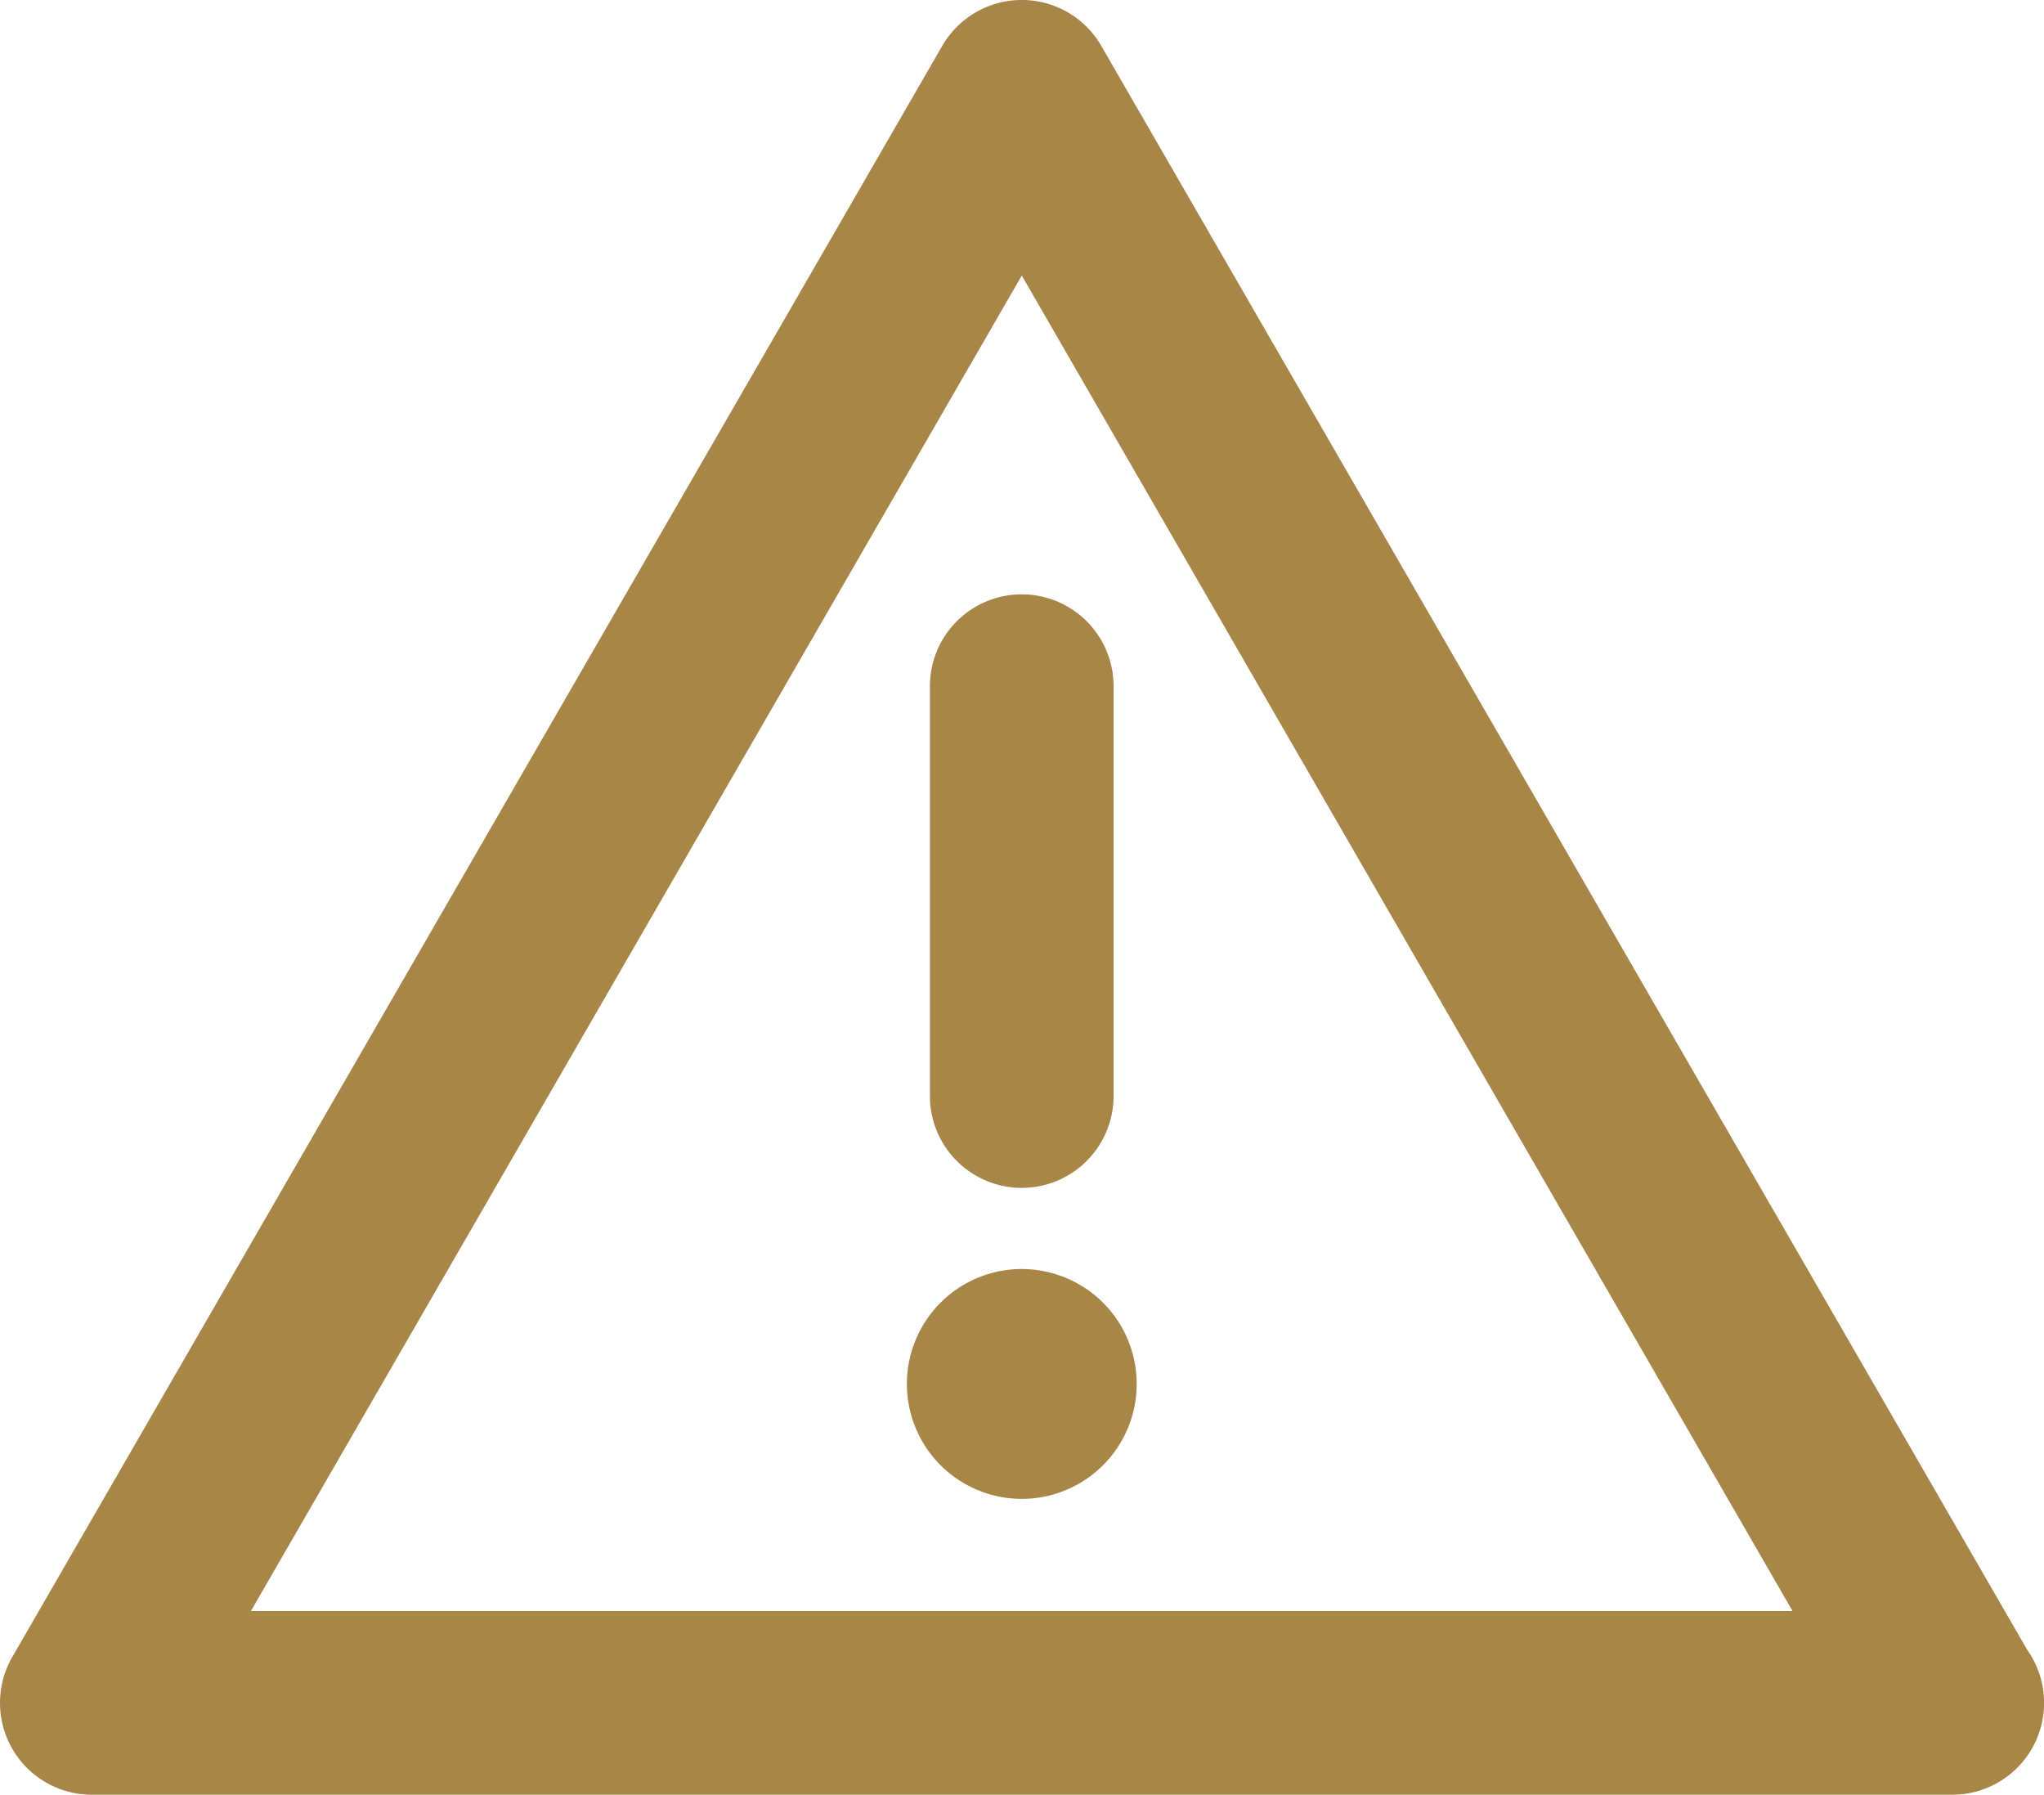
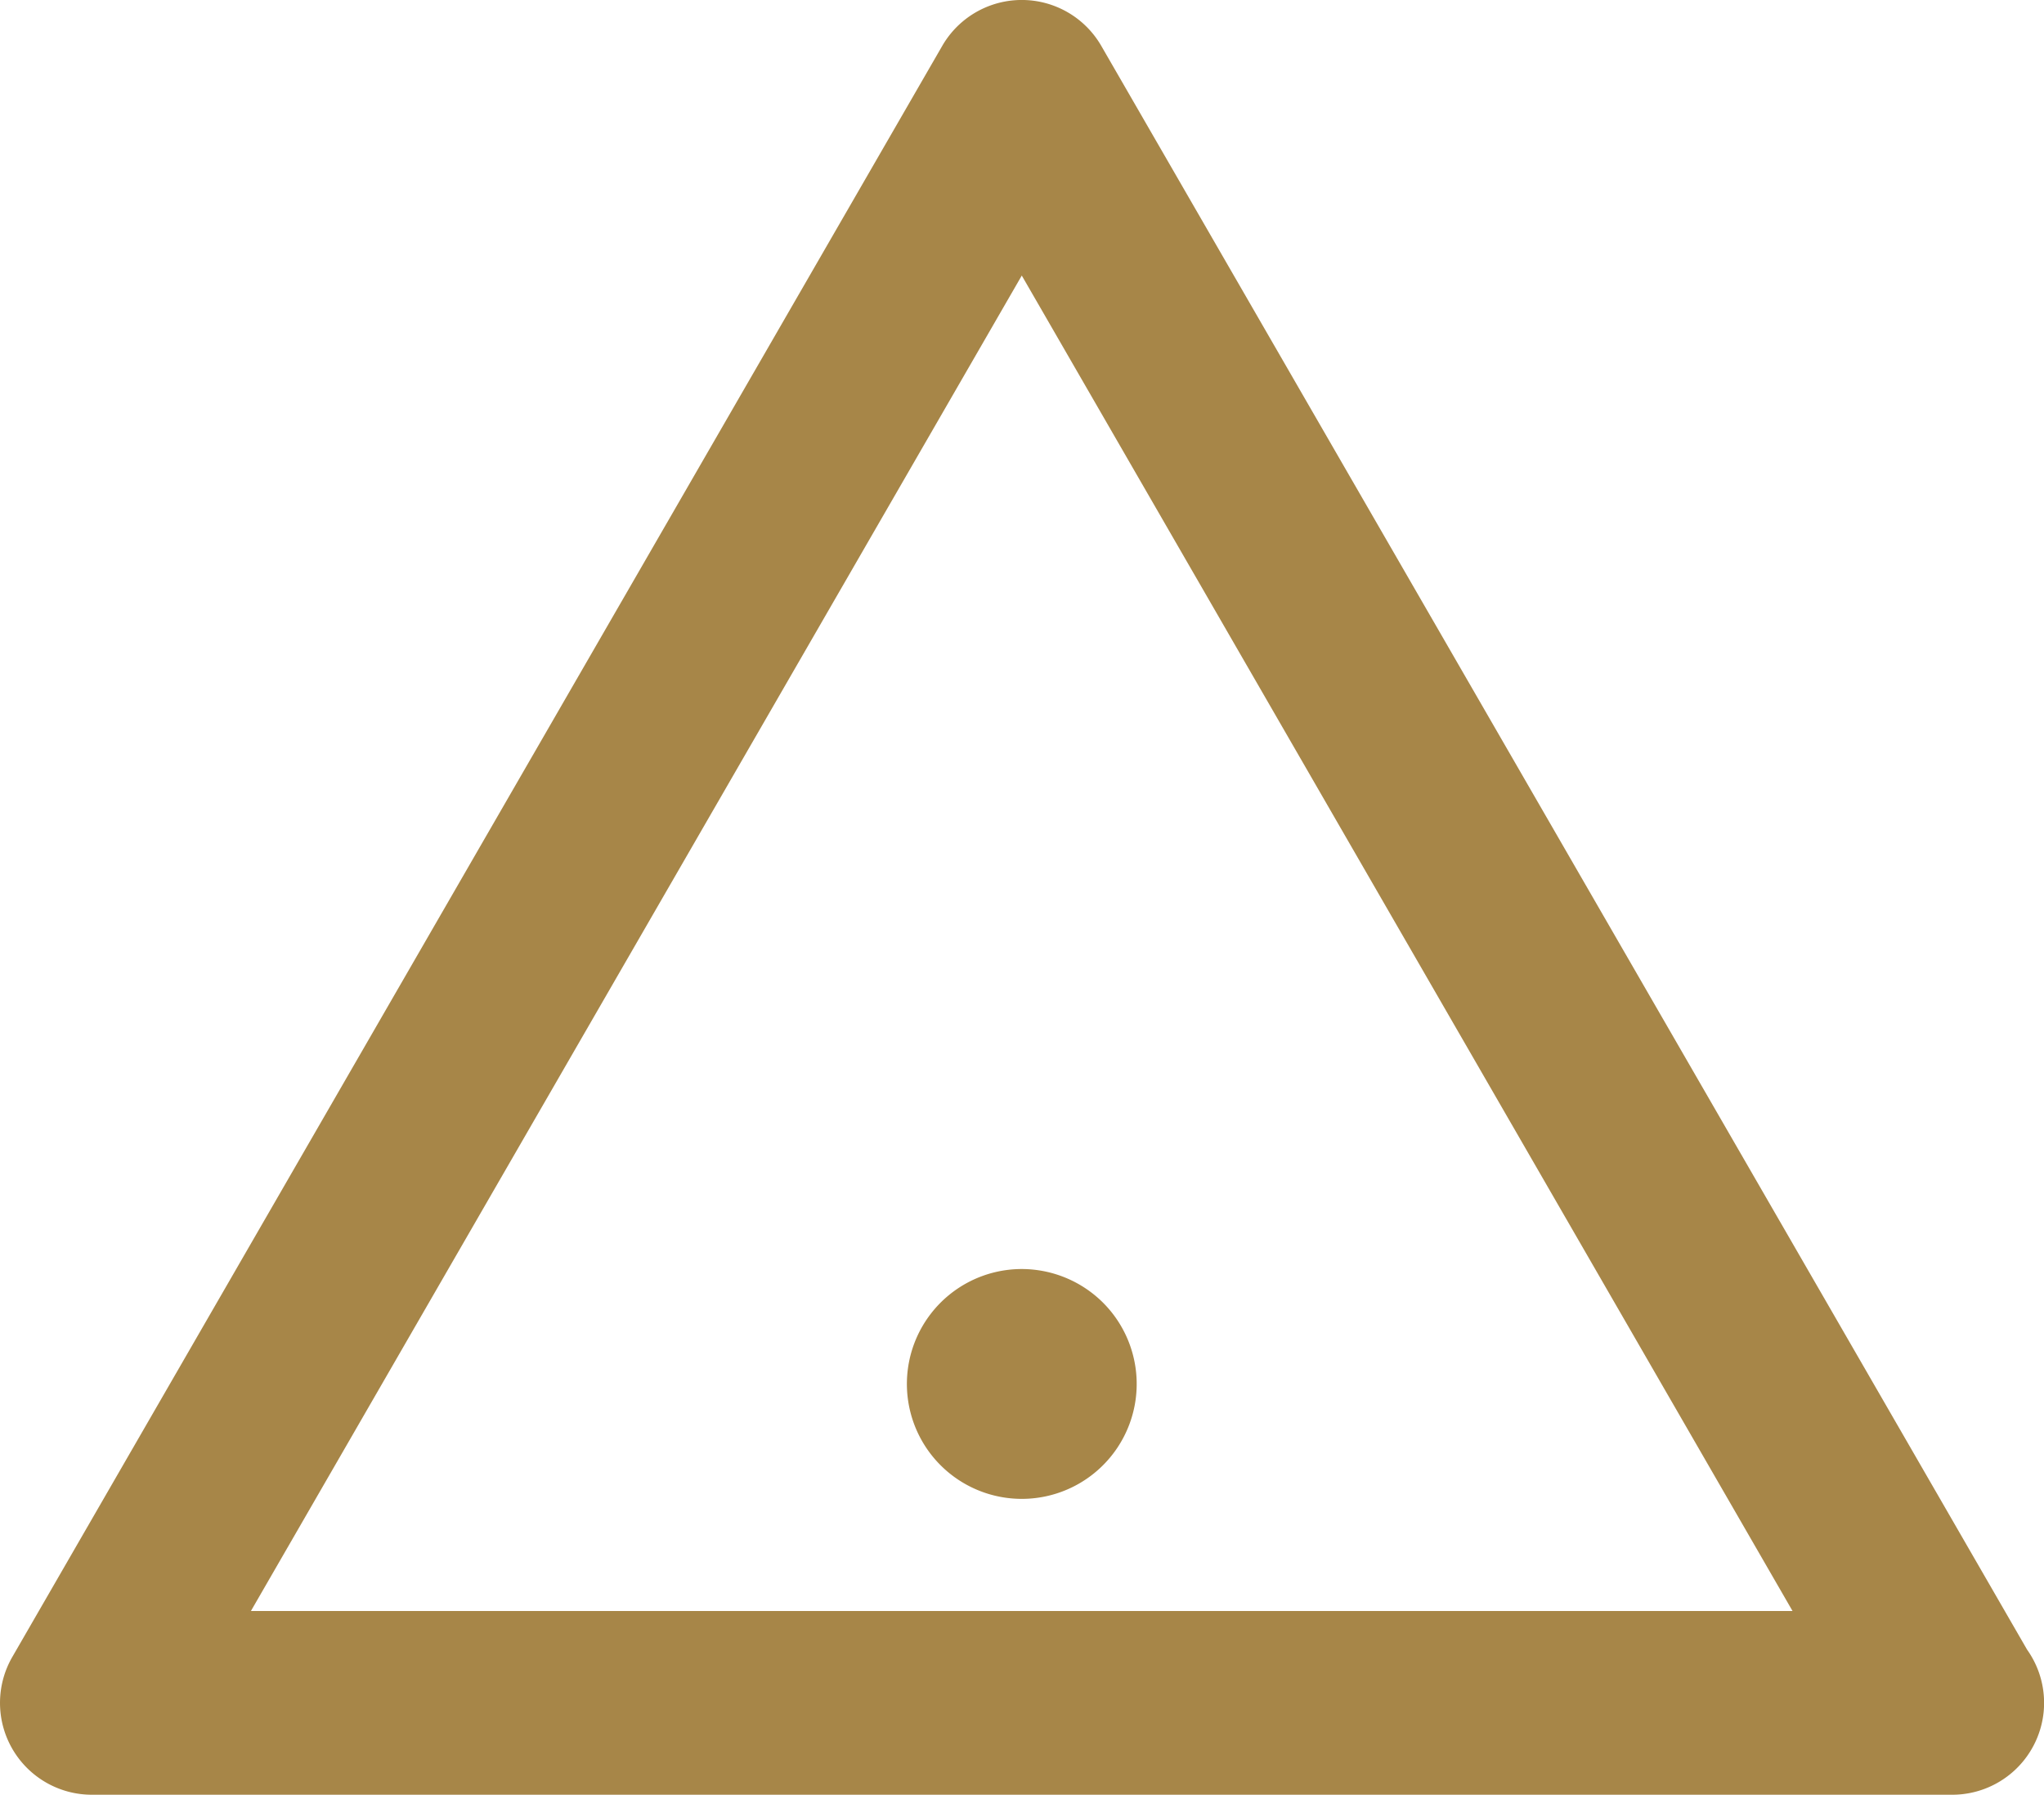
<svg xmlns="http://www.w3.org/2000/svg" width="55.646" height="48.85" viewBox="0 0 55.646 48.85">
  <defs>
    <clipPath id="clip-path">
      <rect id="Rechteck_1156" data-name="Rechteck 1156" width="55.646" height="48.85" fill="#a78648" />
    </clipPath>
  </defs>
  <g id="Gruppe_1611" data-name="Gruppe 1611" clip-path="url(#clip-path)">
    <path id="Pfad_465" data-name="Pfad 465" d="M55.185,44.9,29.982,1.25a2.5,2.5,0,0,0-4.331,0L.335,45.1A2.5,2.5,0,0,0,2.5,48.85H53.146A2.5,2.5,0,0,0,55.185,44.9M6.831,43.849,27.817,7.5,48.8,43.849Z" transform="translate(0 0)" fill="#a78648" />
-     <path id="Pfad_466" data-name="Pfad 466" d="M40.5,28.379V39.534a2.5,2.5,0,0,0,5,0V28.379a2.5,2.5,0,1,0-5,0" transform="translate(-15.184 -9.702)" fill="#a78648" />
    <path id="Pfad_467" data-name="Pfad 467" d="M42.62,55.258a3.128,3.128,0,1,0,2.213.913,3.14,3.14,0,0,0-2.213-.913" transform="translate(-14.807 -20.717)" fill="#a78648" />
  </g>
</svg>